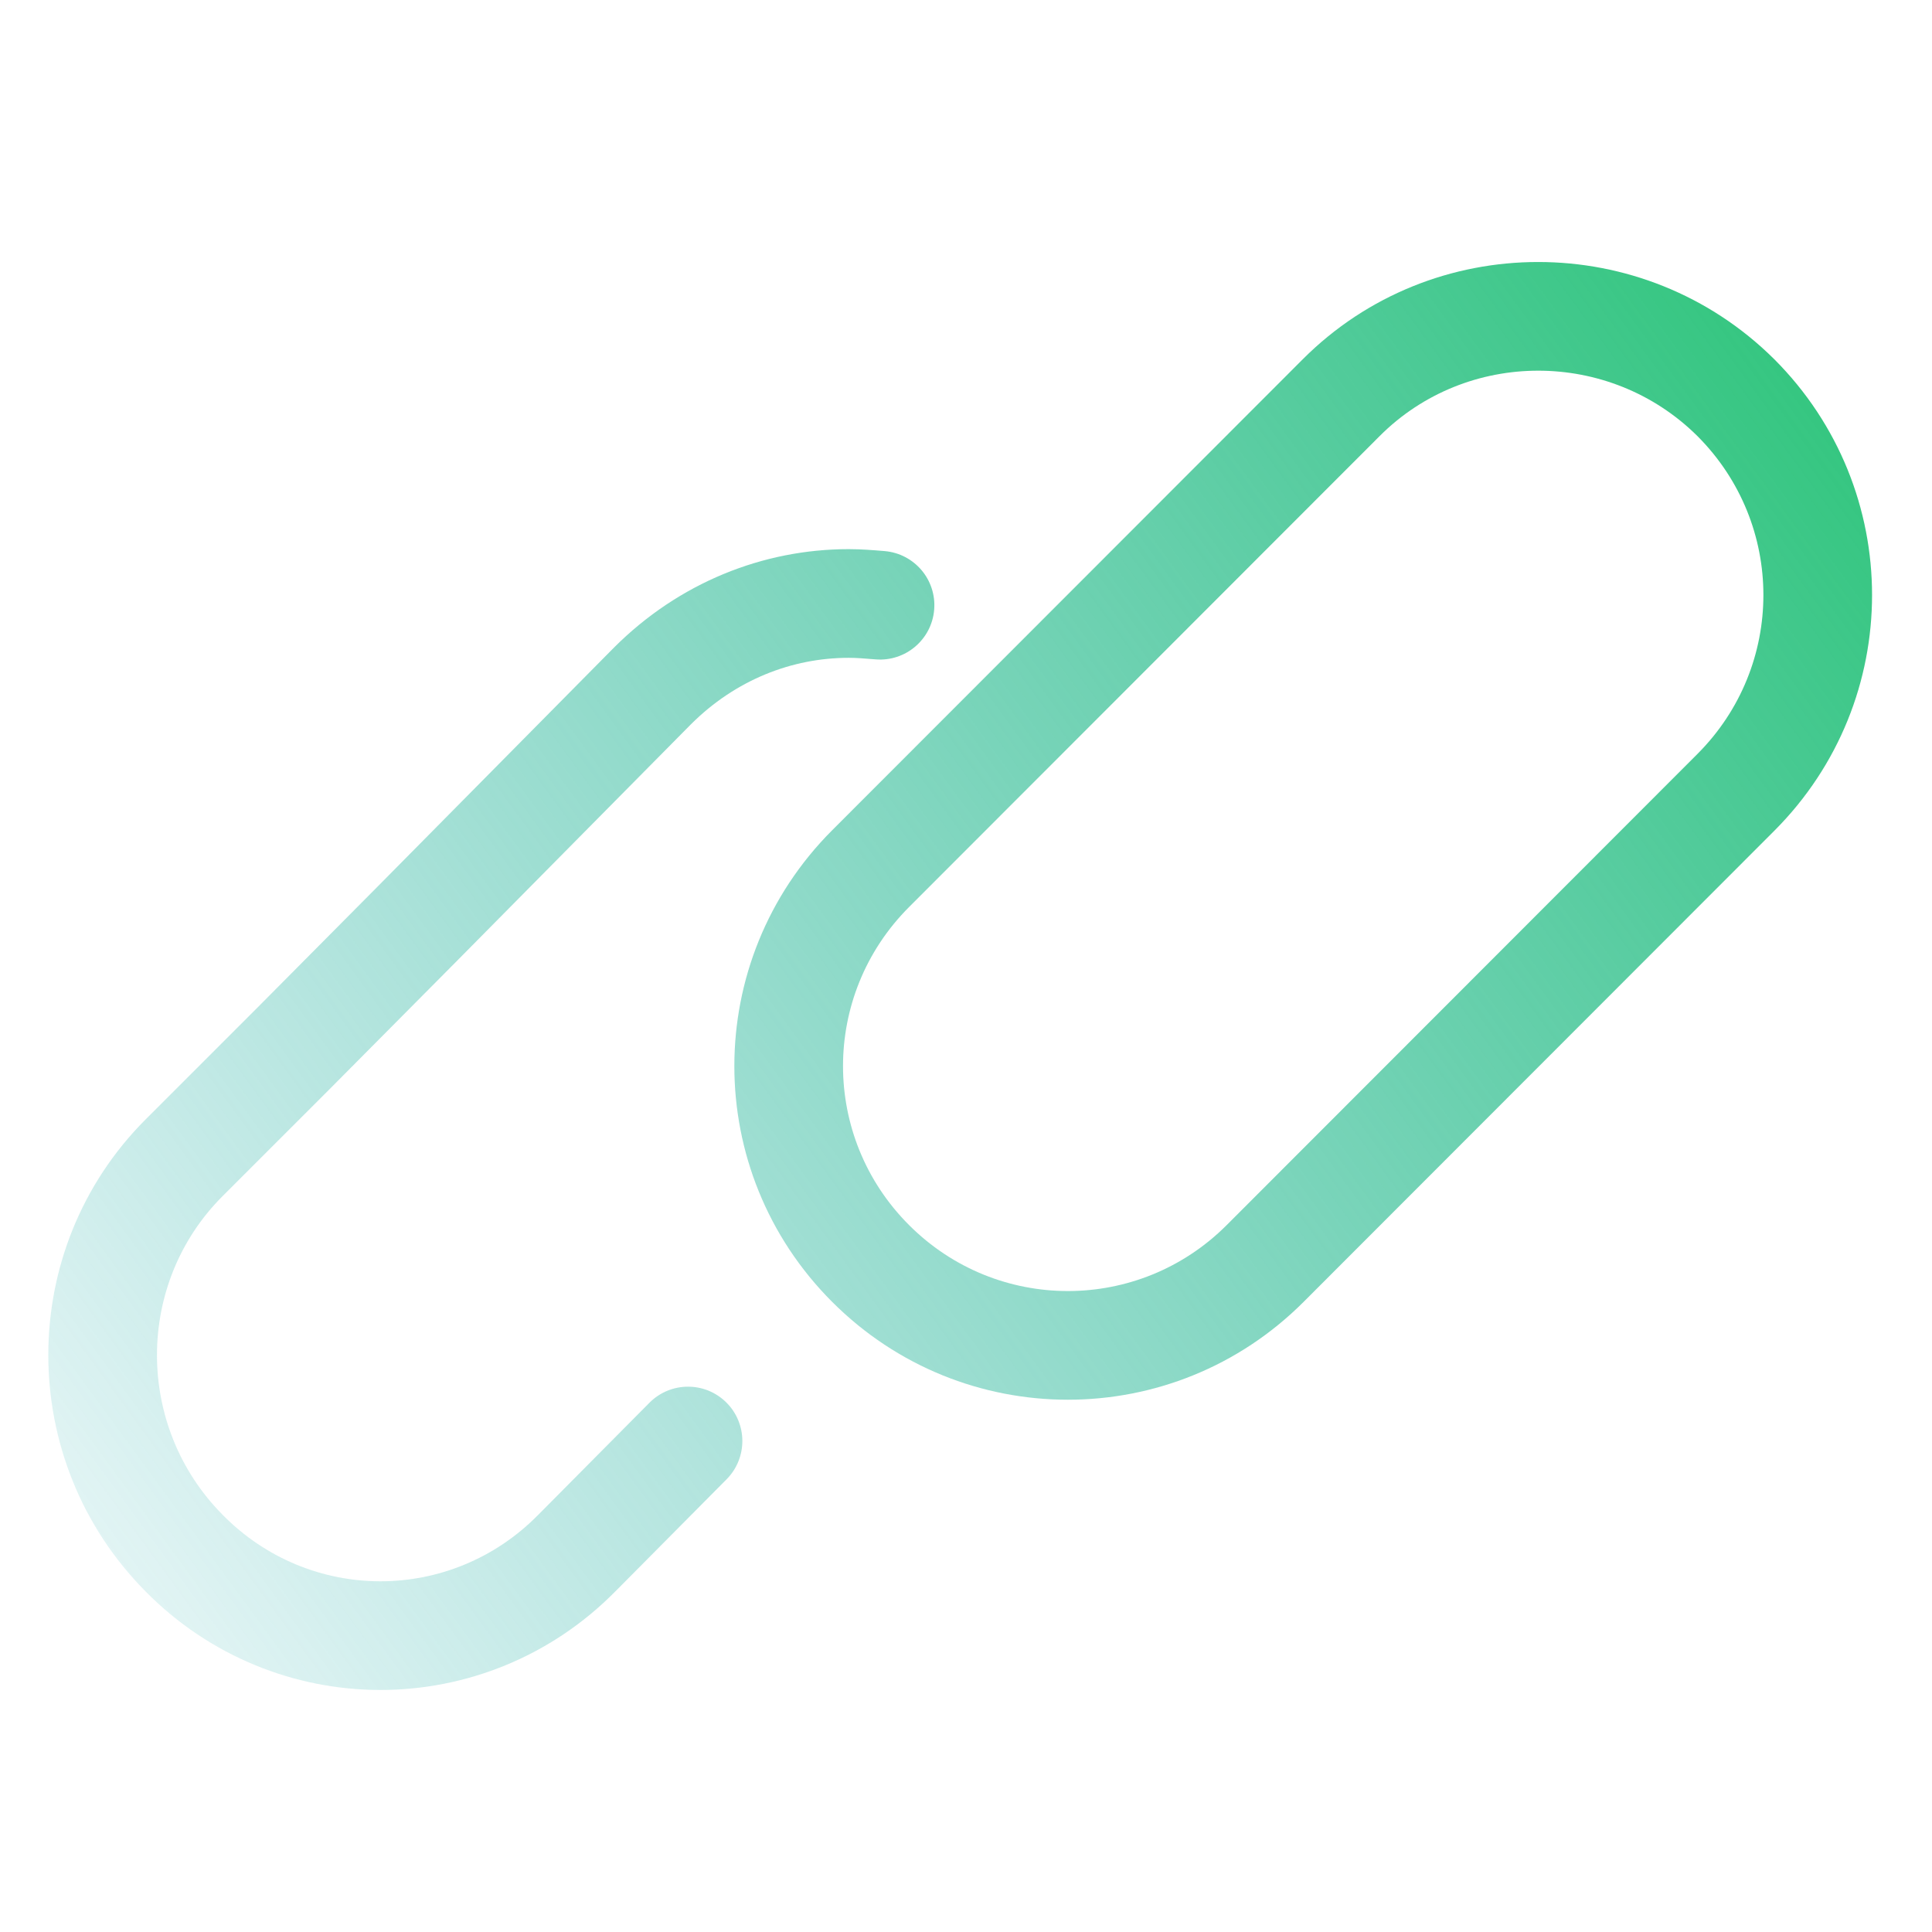
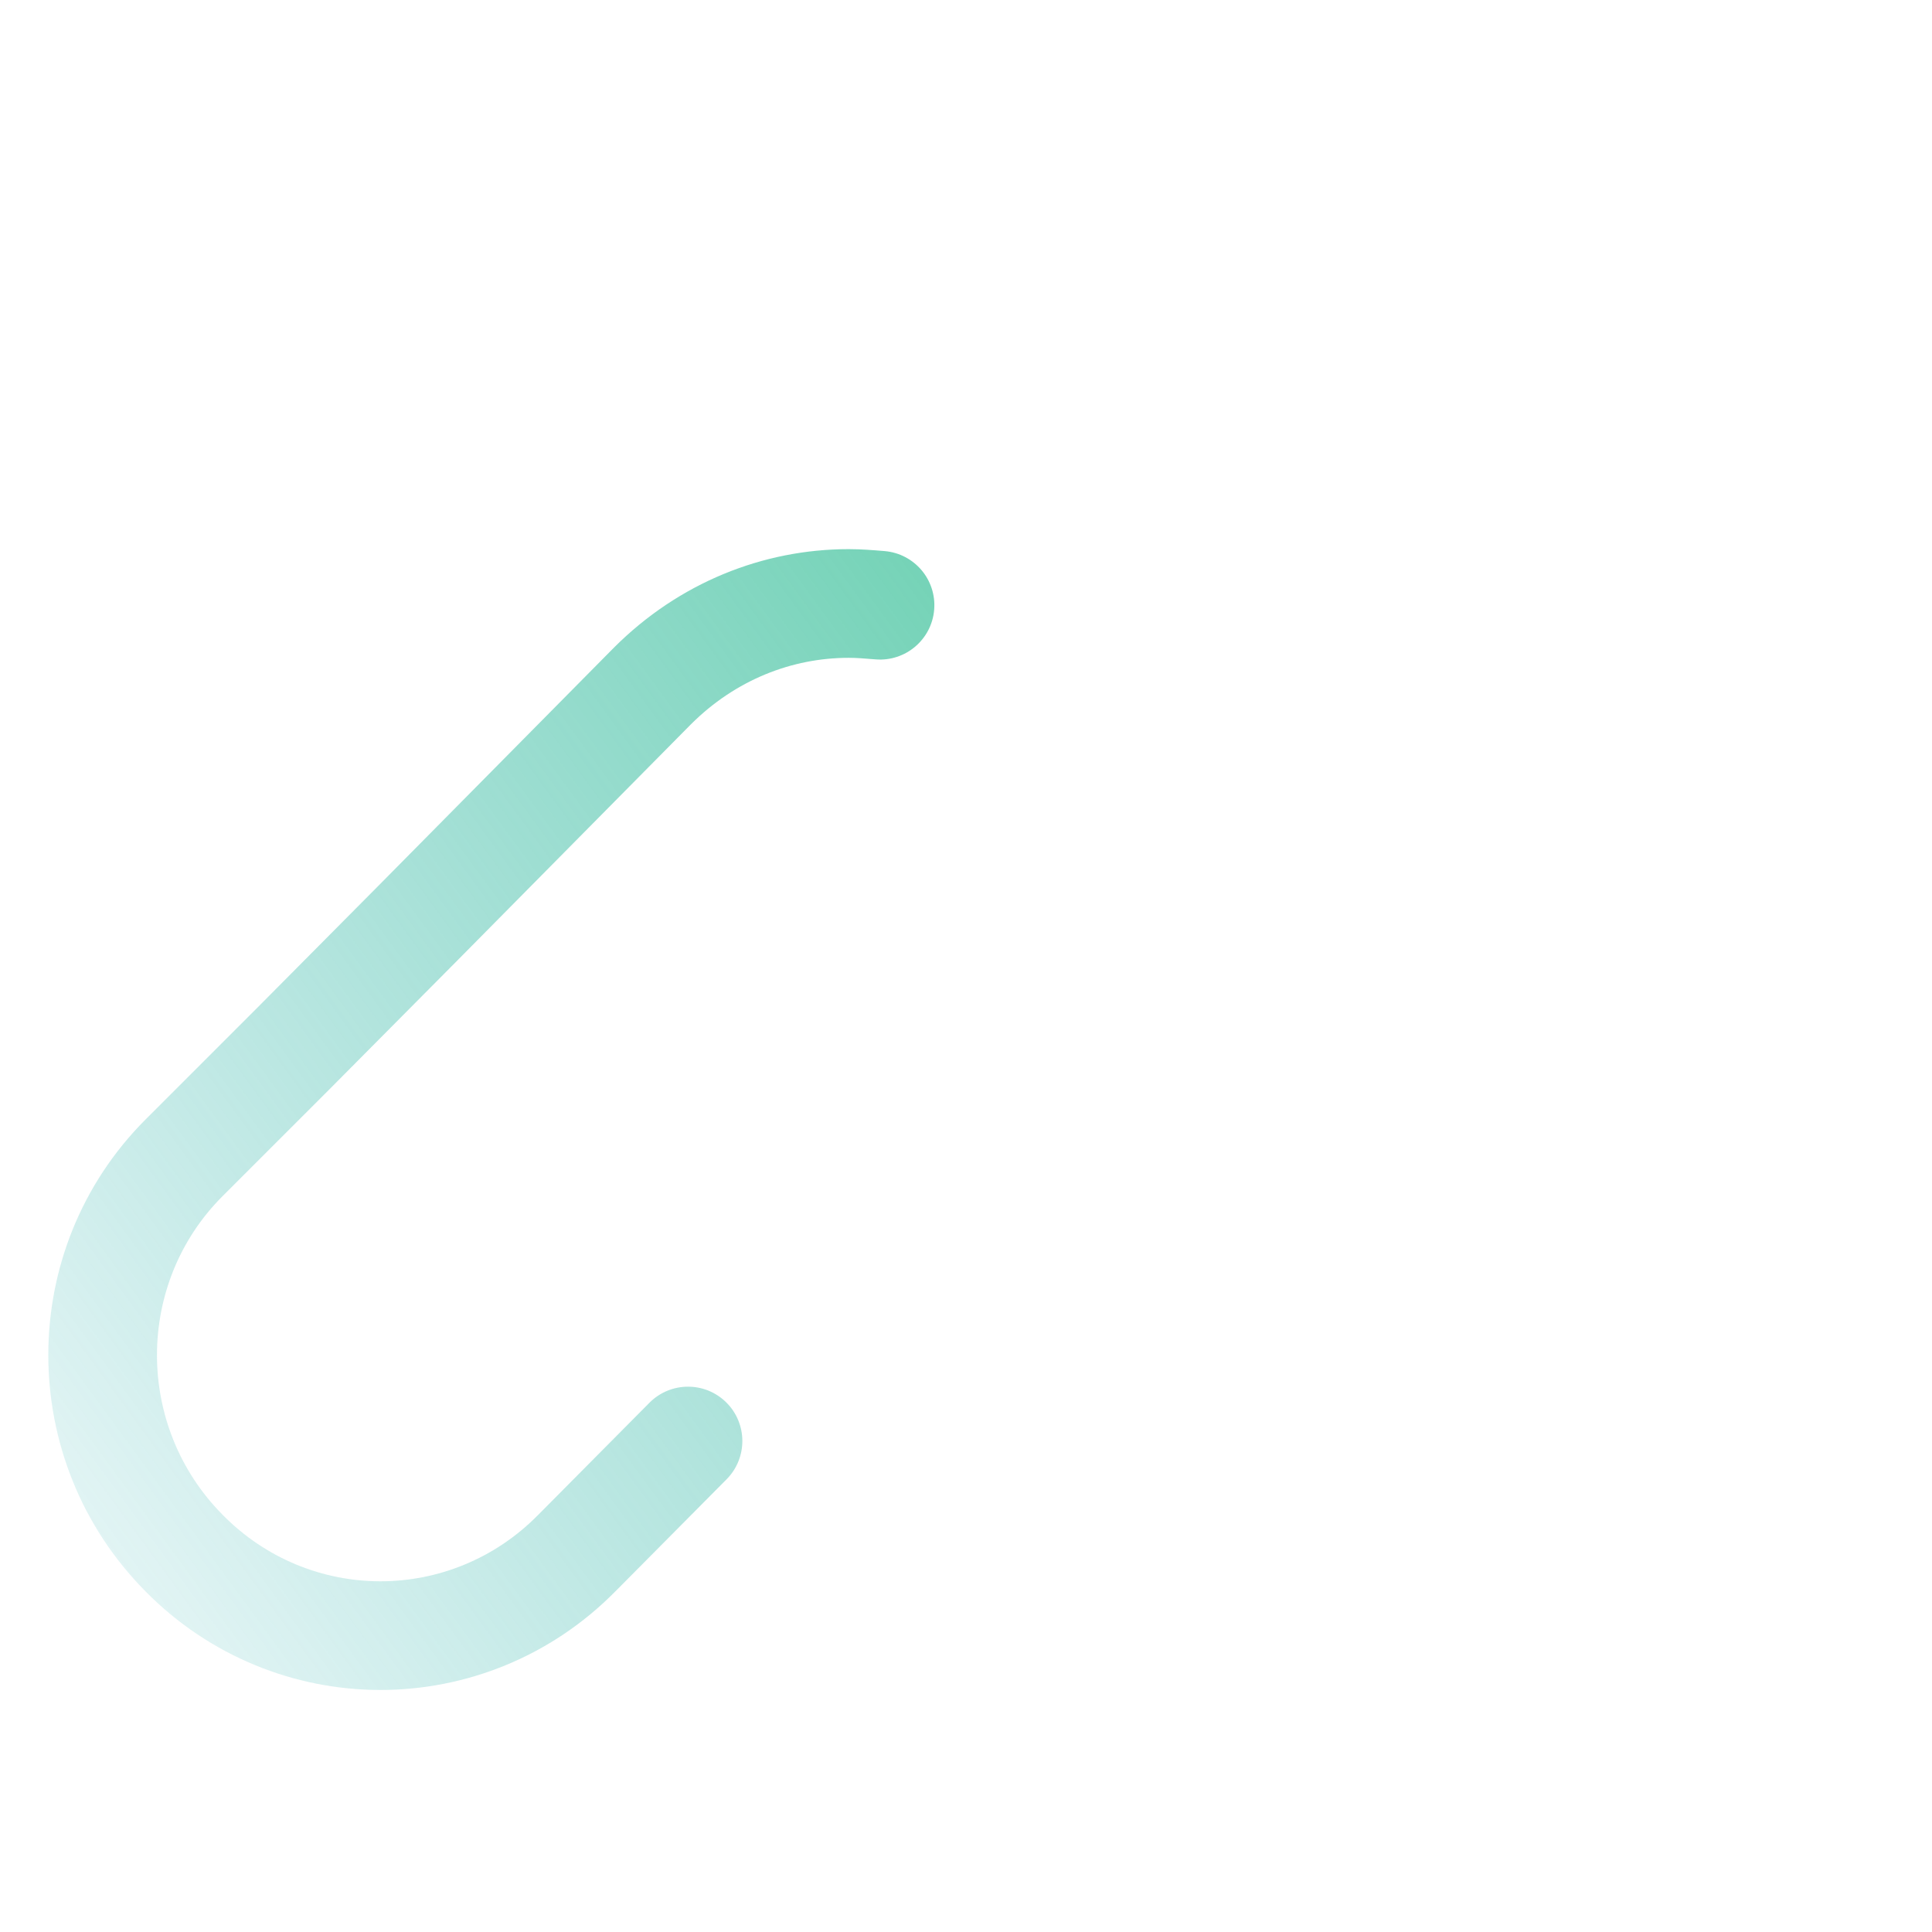
<svg xmlns="http://www.w3.org/2000/svg" width="80" height="80" viewBox="0 0 80 80" fill="none">
-   <path fill-rule="evenodd" clip-rule="evenodd" d="M73.464 14.871C68.071 9.512 59.31 9.503 53.944 14.877L34.456 34.381C29.059 39.786 29.058 48.501 34.455 53.905C39.853 59.311 48.583 59.311 53.982 53.906L73.47 34.401C78.867 28.997 78.867 20.281 73.471 14.877L73.464 14.871ZM57.128 18.057C60.728 14.451 66.644 14.441 70.29 18.06C73.929 21.708 73.928 27.574 70.287 31.22L50.798 50.725C47.158 54.371 41.28 54.371 37.639 50.725C33.997 47.078 33.997 41.209 37.639 37.562L57.128 18.057Z" fill="url(#paint0_linear_11_233)" />
  <path d="M35.144 27.239C32.791 27.239 30.452 28.153 28.609 29.993L18.861 39.849L13.788 44.958L13.783 44.964L9.214 49.532C5.599 53.147 5.59 59.067 9.22 62.726L9.226 62.732C11.021 64.556 13.388 65.478 15.753 65.478C18.119 65.478 20.485 64.556 22.28 62.732L22.287 62.726L26.892 58.085C27.767 57.203 29.192 57.197 30.074 58.072C30.956 58.948 30.961 60.372 30.086 61.255L25.488 65.889L25.484 65.892C22.818 68.599 19.287 69.978 15.753 69.978C12.22 69.978 8.688 68.599 6.022 65.892C0.662 60.485 0.654 51.729 6.032 46.35L10.595 41.787L10.601 41.782L15.668 36.679L25.423 26.816C28.112 24.126 31.599 22.739 35.144 22.739C35.671 22.739 36.182 22.782 36.593 22.816L36.626 22.819C37.865 22.922 38.785 24.009 38.682 25.248C38.578 26.486 37.491 27.406 36.253 27.303C35.805 27.266 35.467 27.239 35.144 27.239Z" fill="url(#paint1_linear_11_233)" />
  <defs>
    <linearGradient id="paint0_linear_11_233" x1="-4" y1="75" x2="75.976" y2="16.467" gradientUnits="userSpaceOnUse">
      <stop stop-color="#1CA8B1" stop-opacity="0" />
      <stop offset="1" stop-color="#34C67F" />
    </linearGradient>
    <linearGradient id="paint1_linear_11_233" x1="-4" y1="75" x2="75.976" y2="16.467" gradientUnits="userSpaceOnUse">
      <stop stop-color="#1CA8B1" stop-opacity="0" />
      <stop offset="1" stop-color="#34C67F" />
    </linearGradient>
  </defs>
</svg>